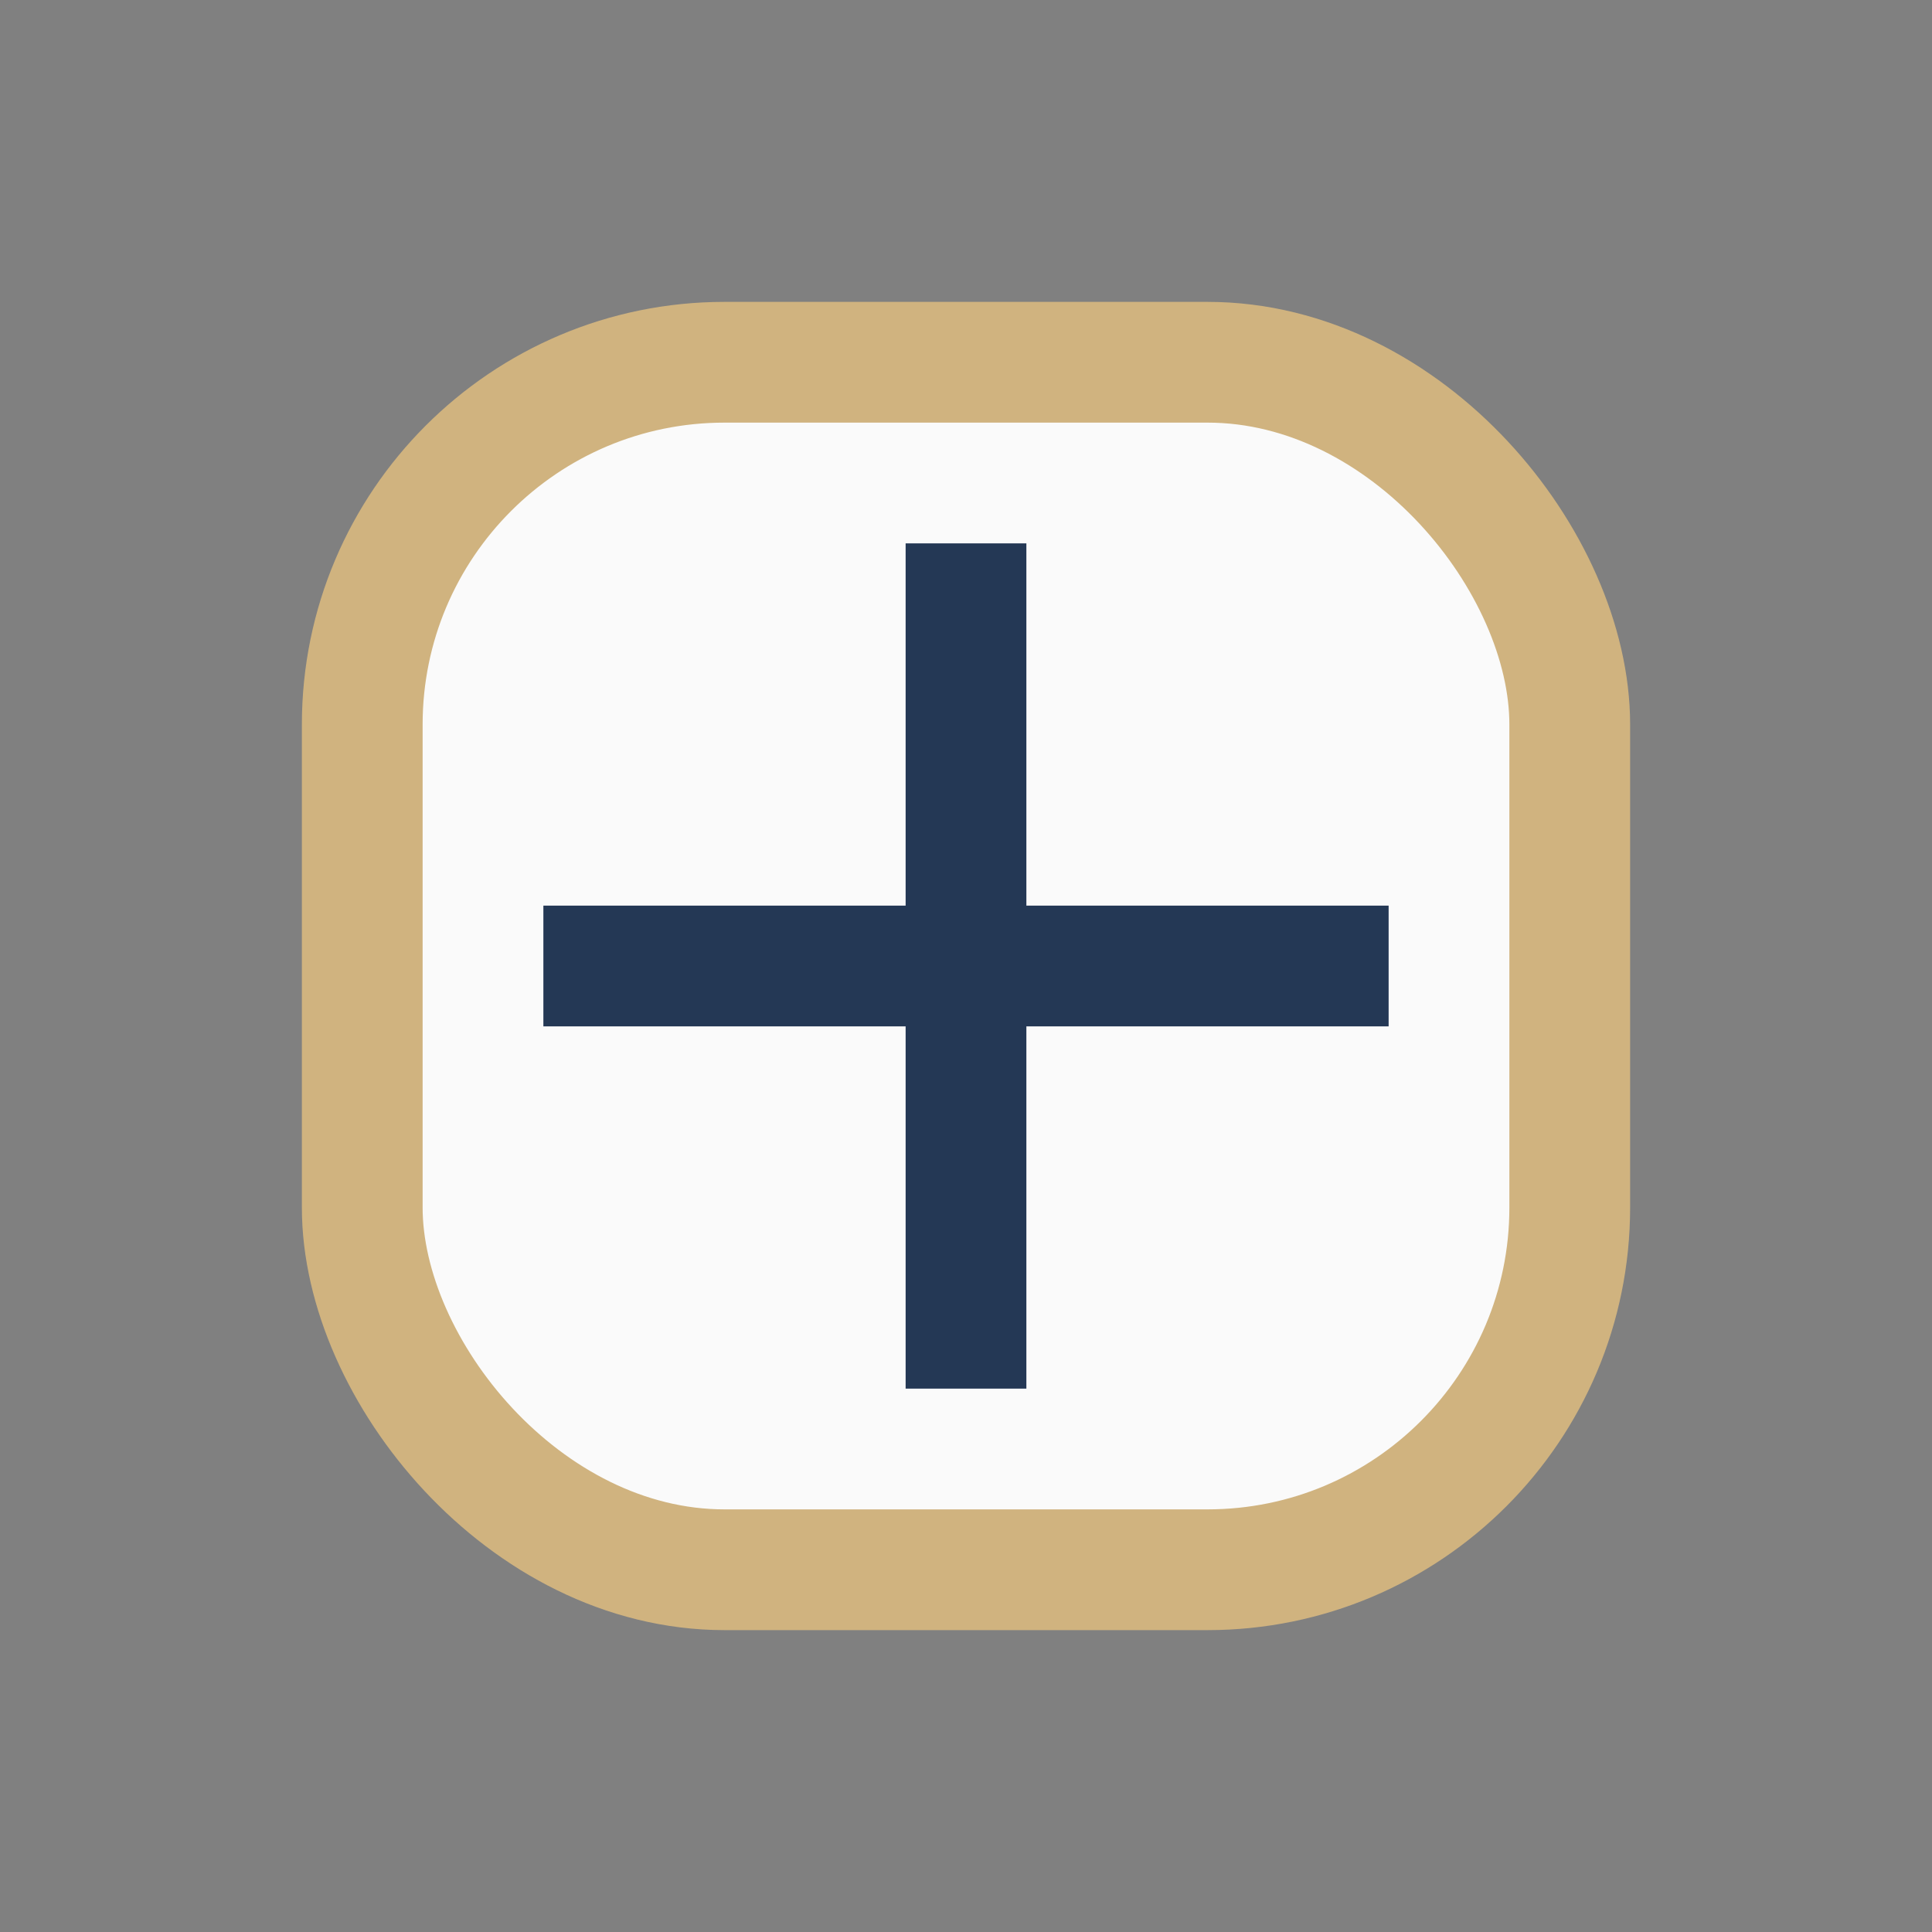
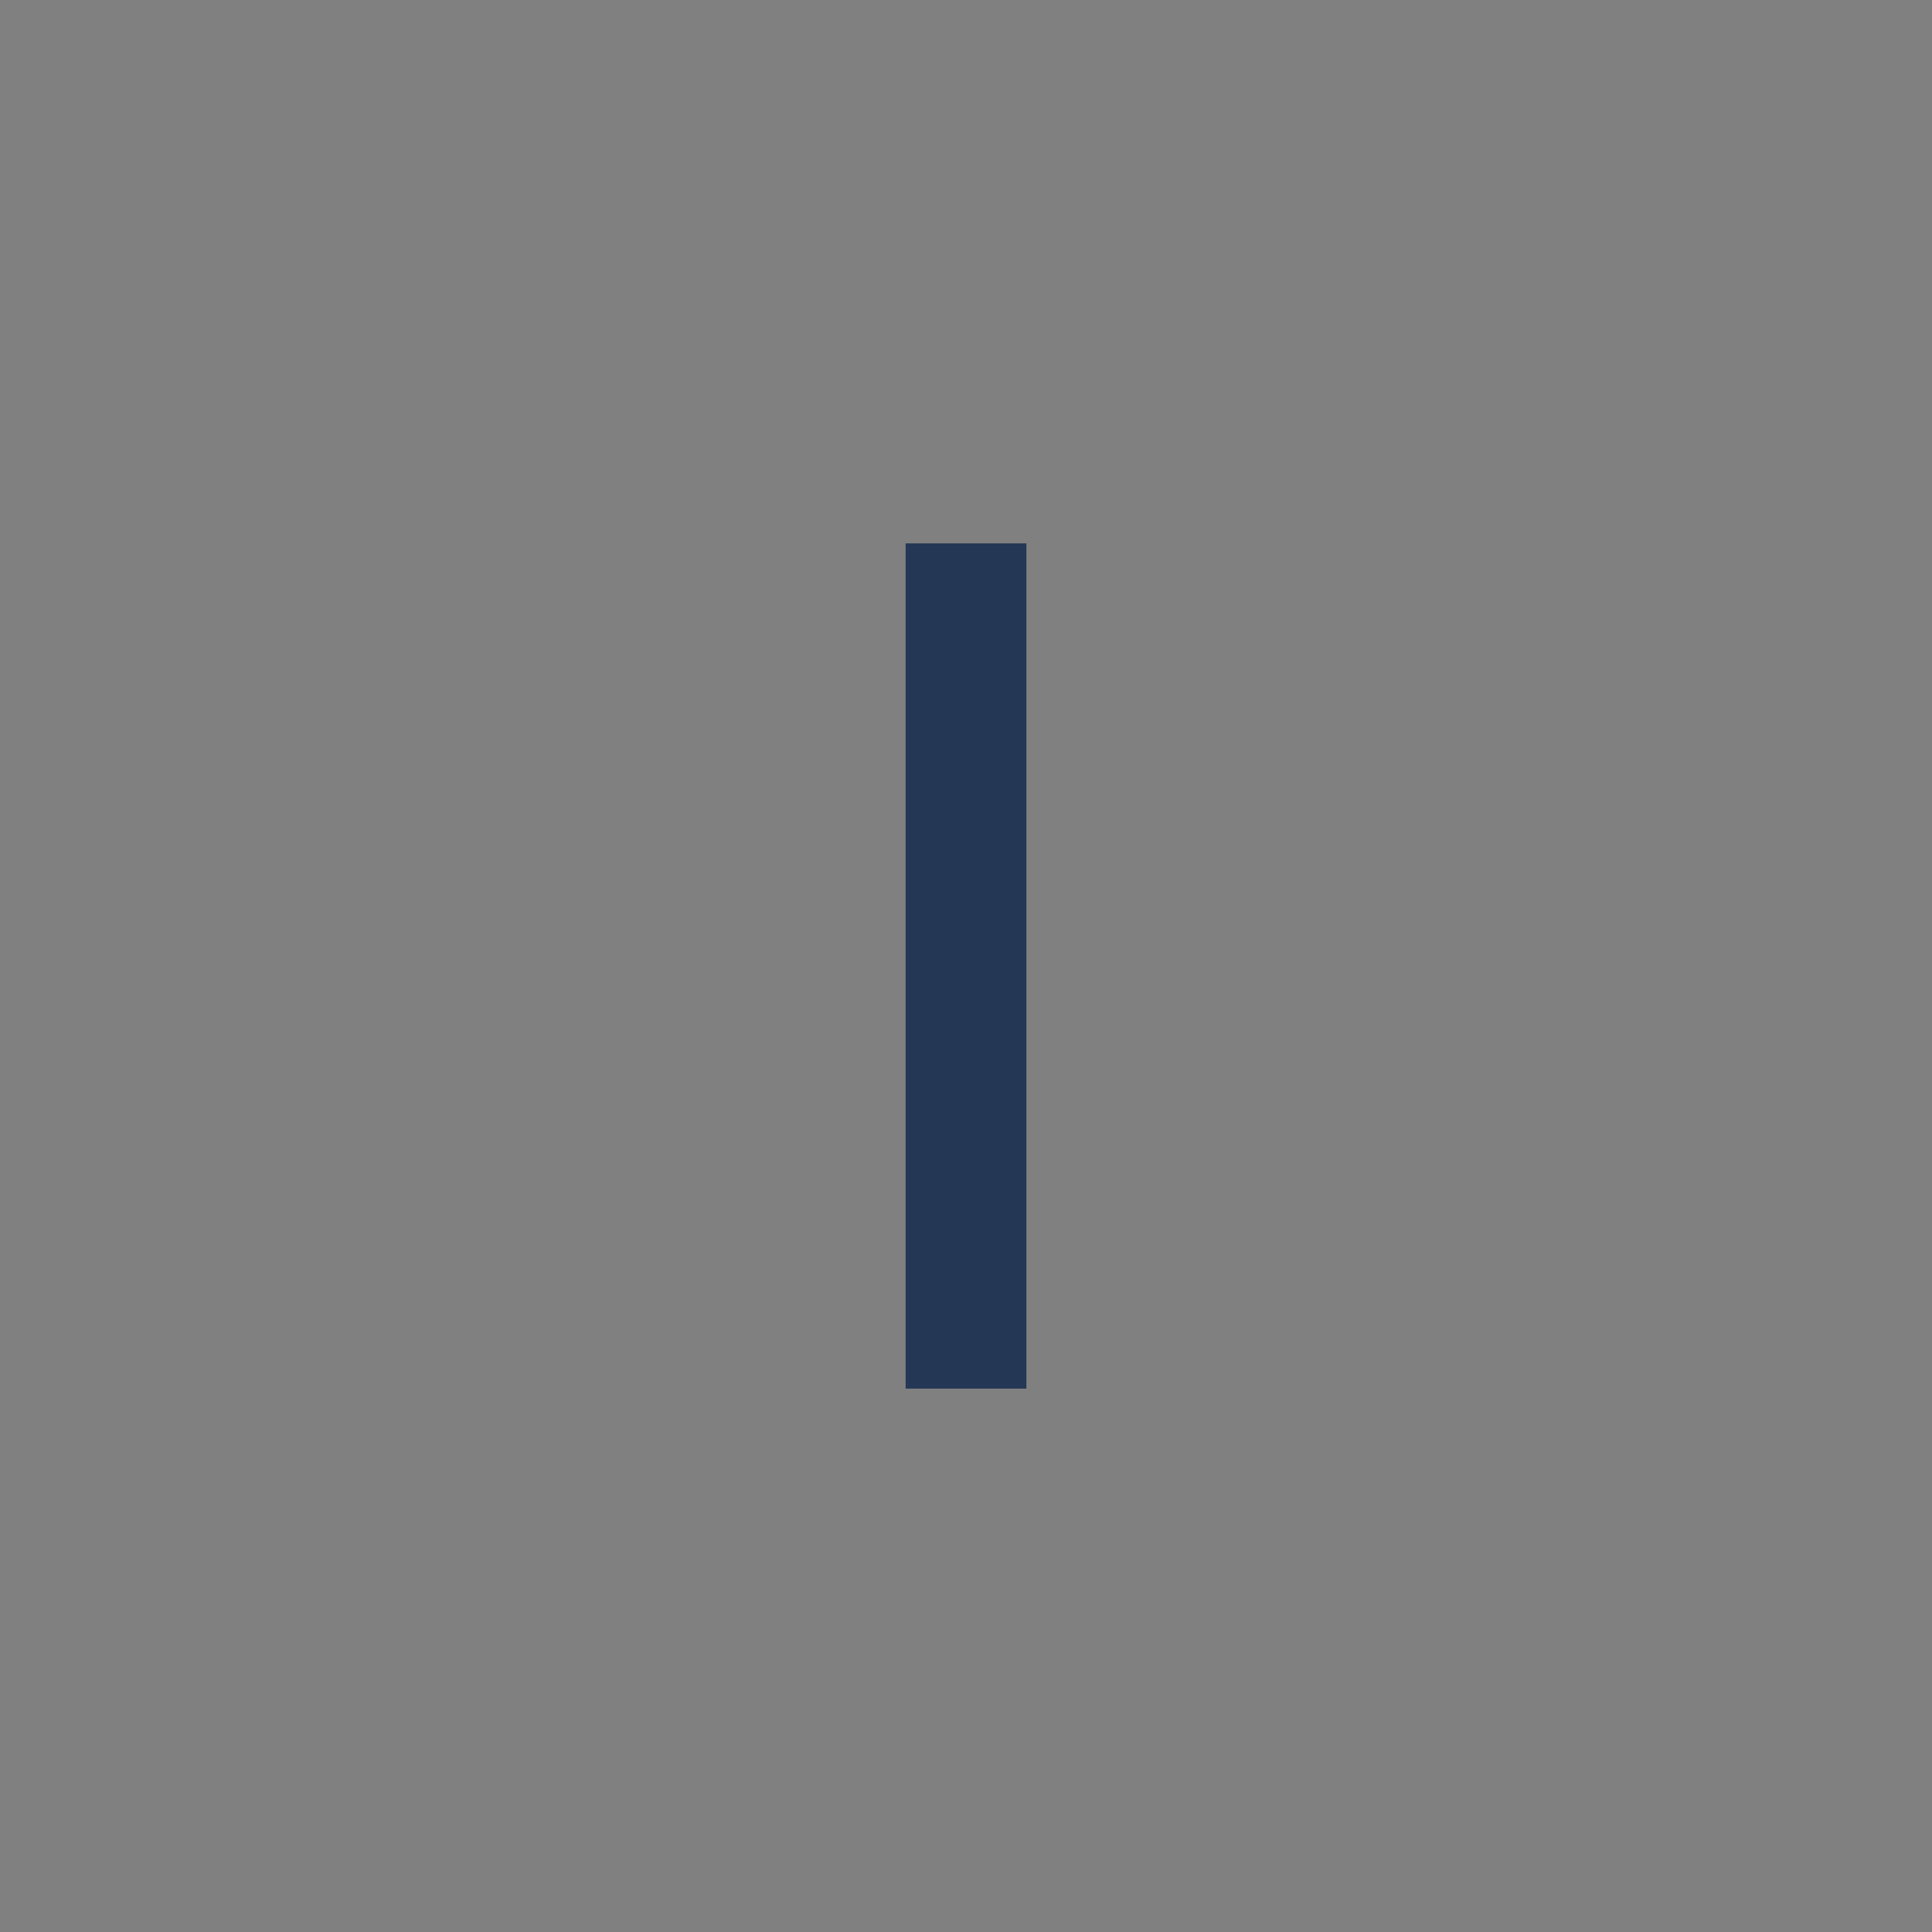
<svg xmlns="http://www.w3.org/2000/svg" width="32" height="32" viewBox="0 0 32 32">
  <rect x="0" y="0" width="32" height="32" fill="#808080" stroke="none" />
-   <rect x="6" y="6" width="20" height="20" rx="6" fill="#FAFAFA" stroke="#D0B37F" stroke-width="2" />
  <path d="M16 9v14" stroke="#243855" stroke-width="2" />
-   <path d="M9 16h14" stroke="#243855" stroke-width="2" />
</svg>